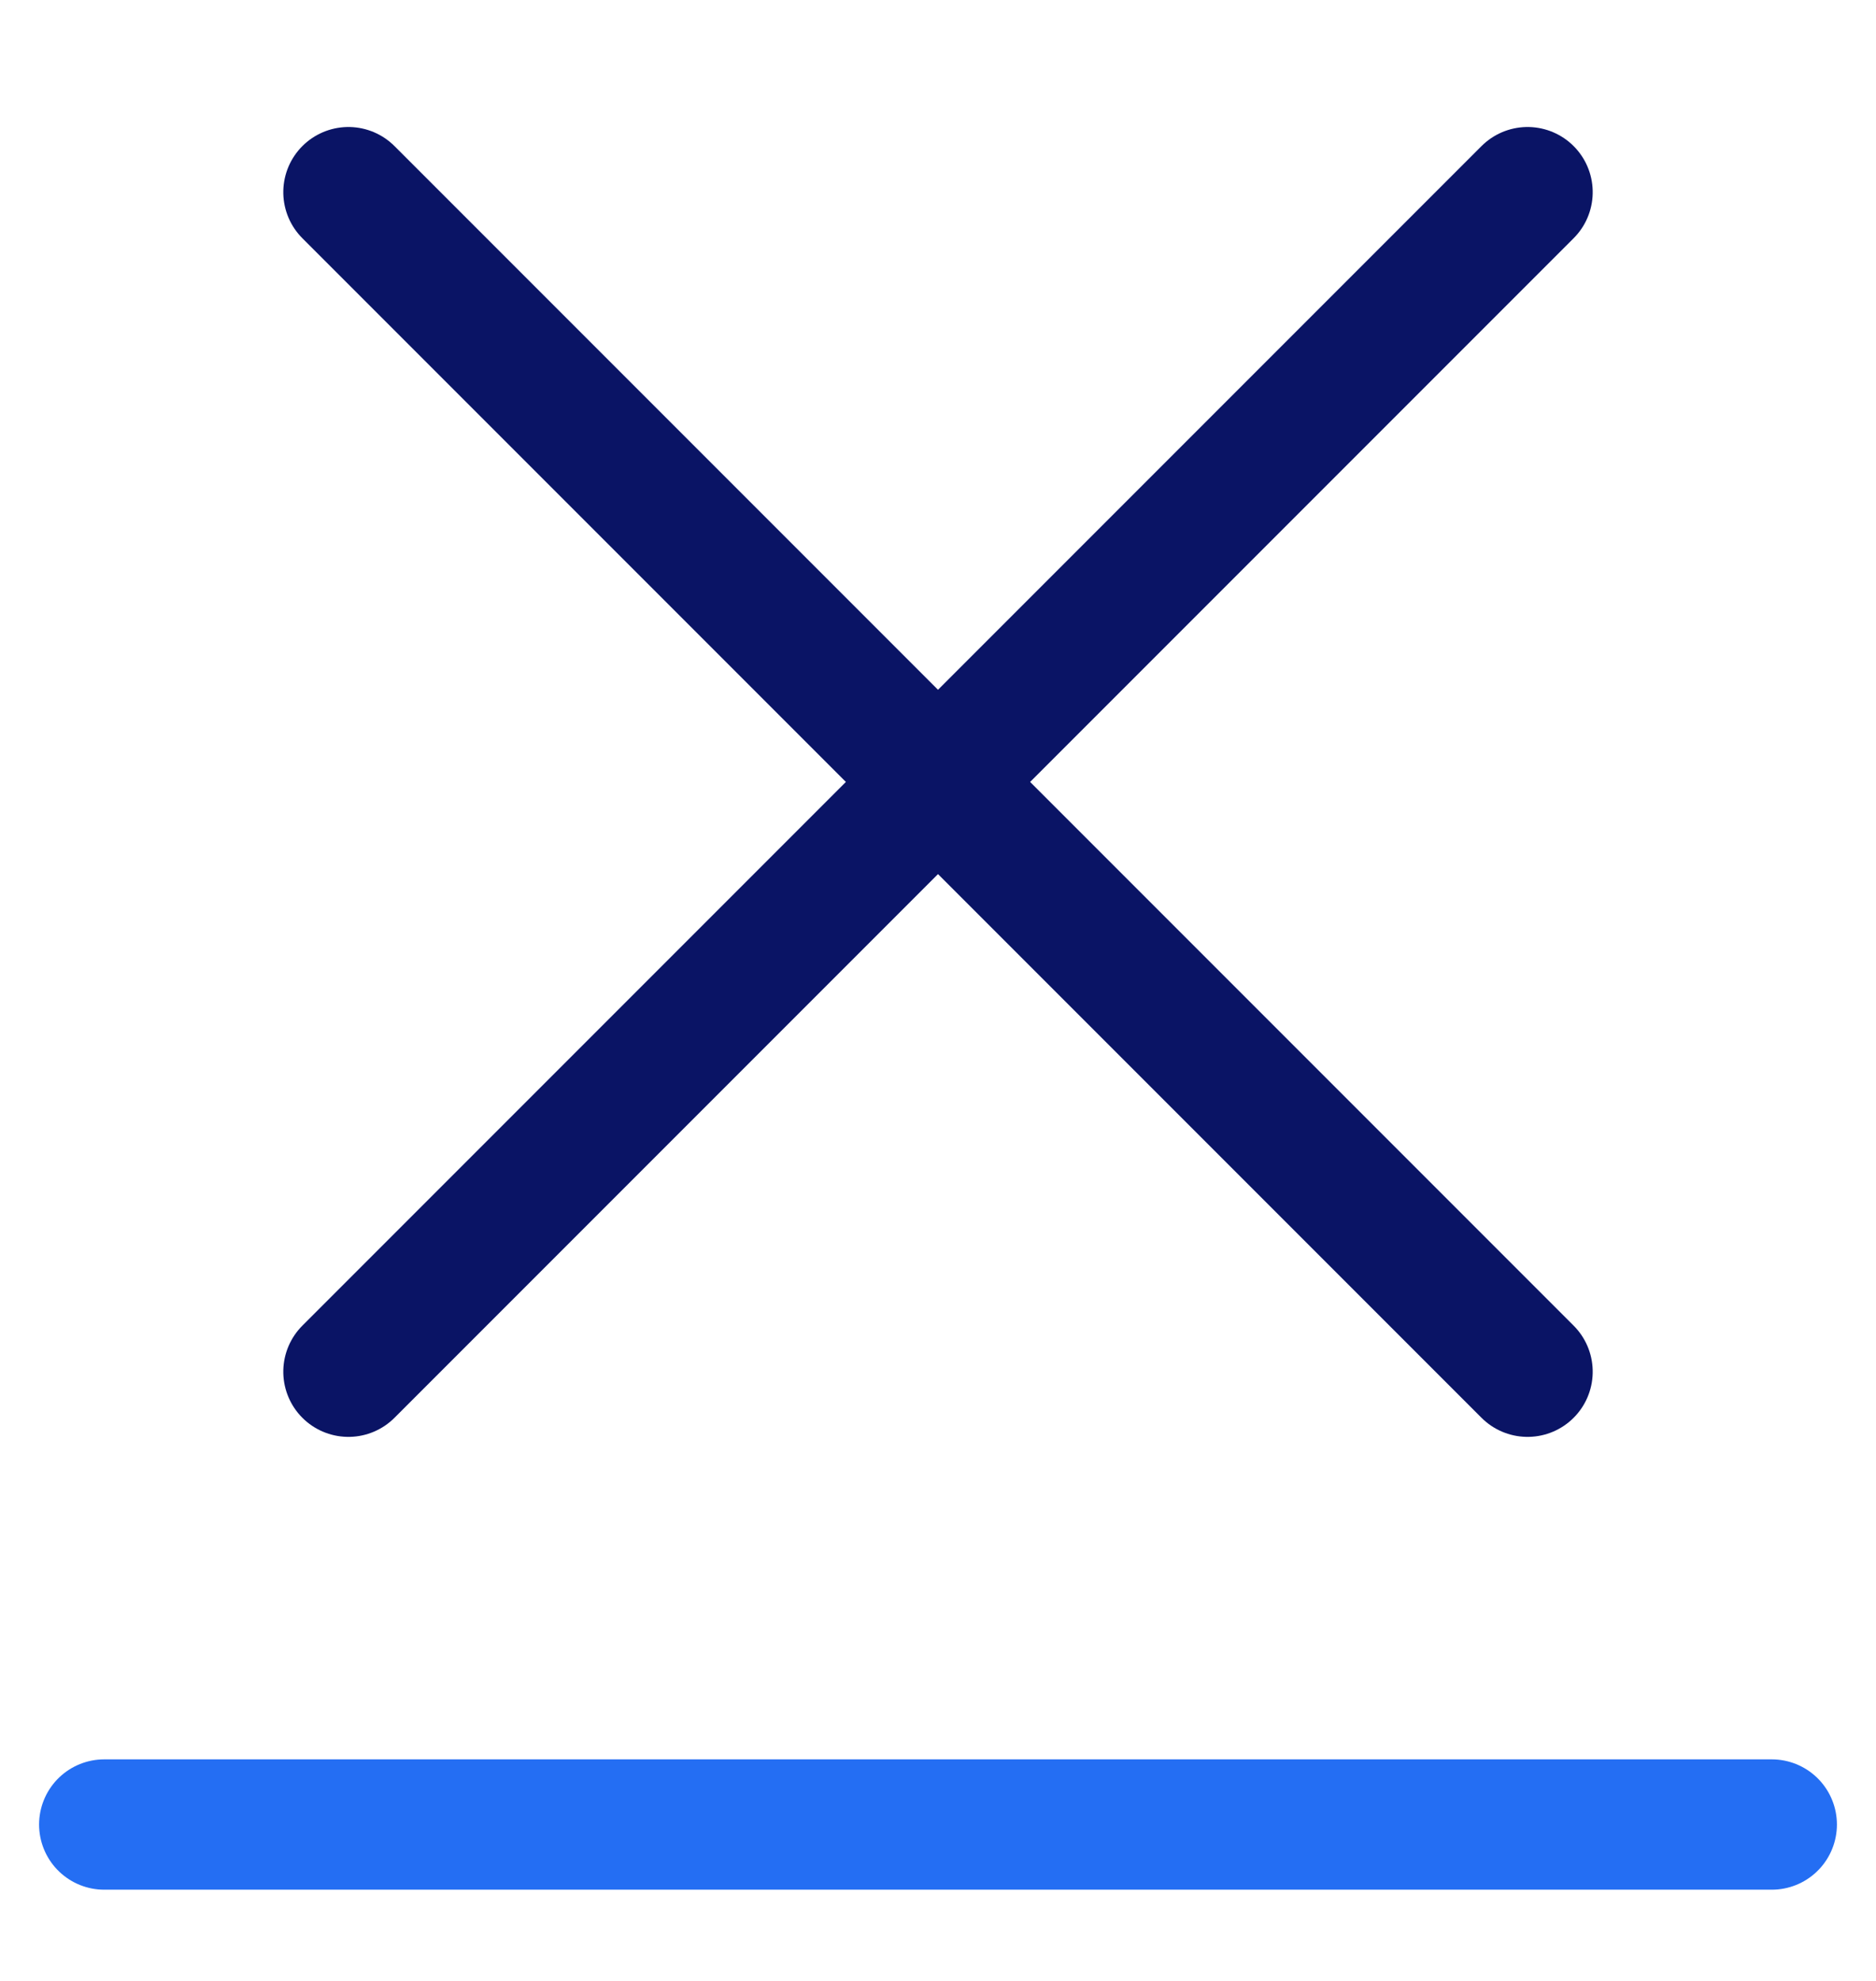
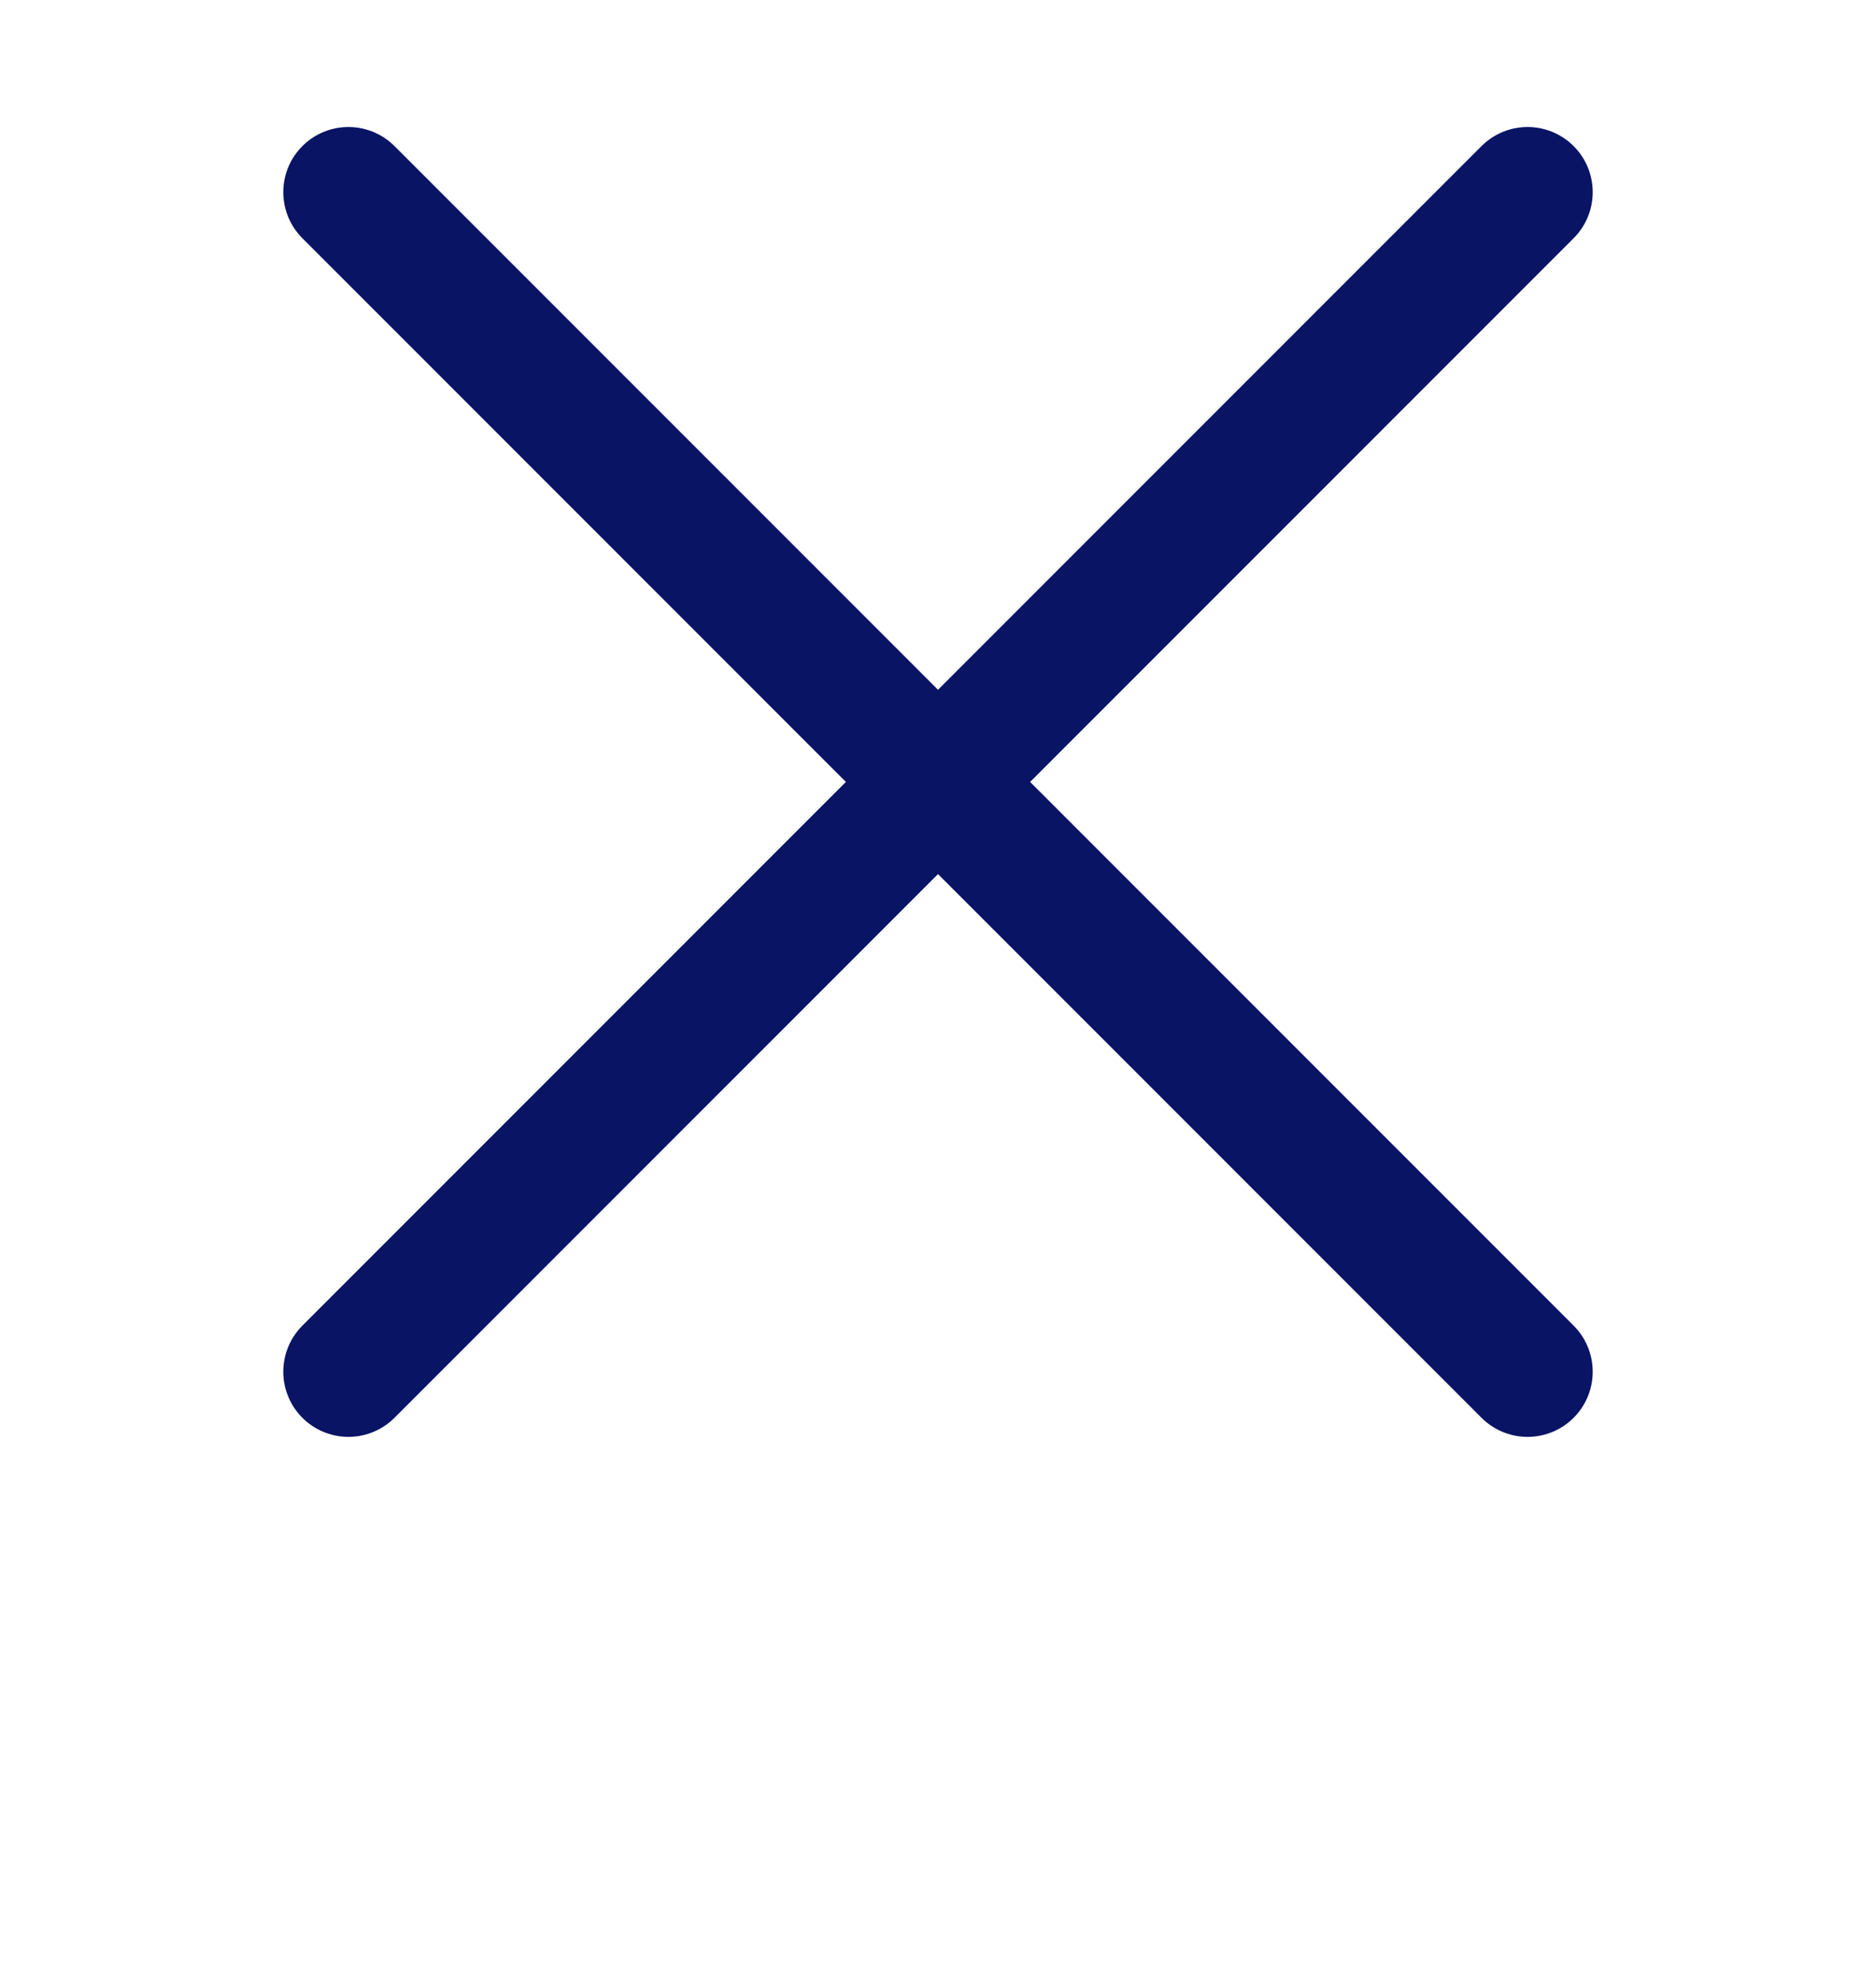
<svg xmlns="http://www.w3.org/2000/svg" width="18" height="19" viewBox="0 0 18 19">
  <g fill="none" fill-rule="evenodd" stroke-linecap="round">
    <g stroke-width="1.25">
      <g>
        <path stroke="#0A1465" d="M16 6.5L0 6.5" transform="translate(-222 -44) translate(223 45) rotate(-135 8 6.5)" />
-         <path stroke="#246EF3" d="M16 16.5L0 16.5" transform="translate(-222 -44) translate(223 45)" />
        <path stroke="#0A1465" d="M16 6.5L0 6.5" transform="translate(-222 -44) translate(223 45) rotate(135 8 6.5)" />
      </g>
    </g>
  </g>
</svg>